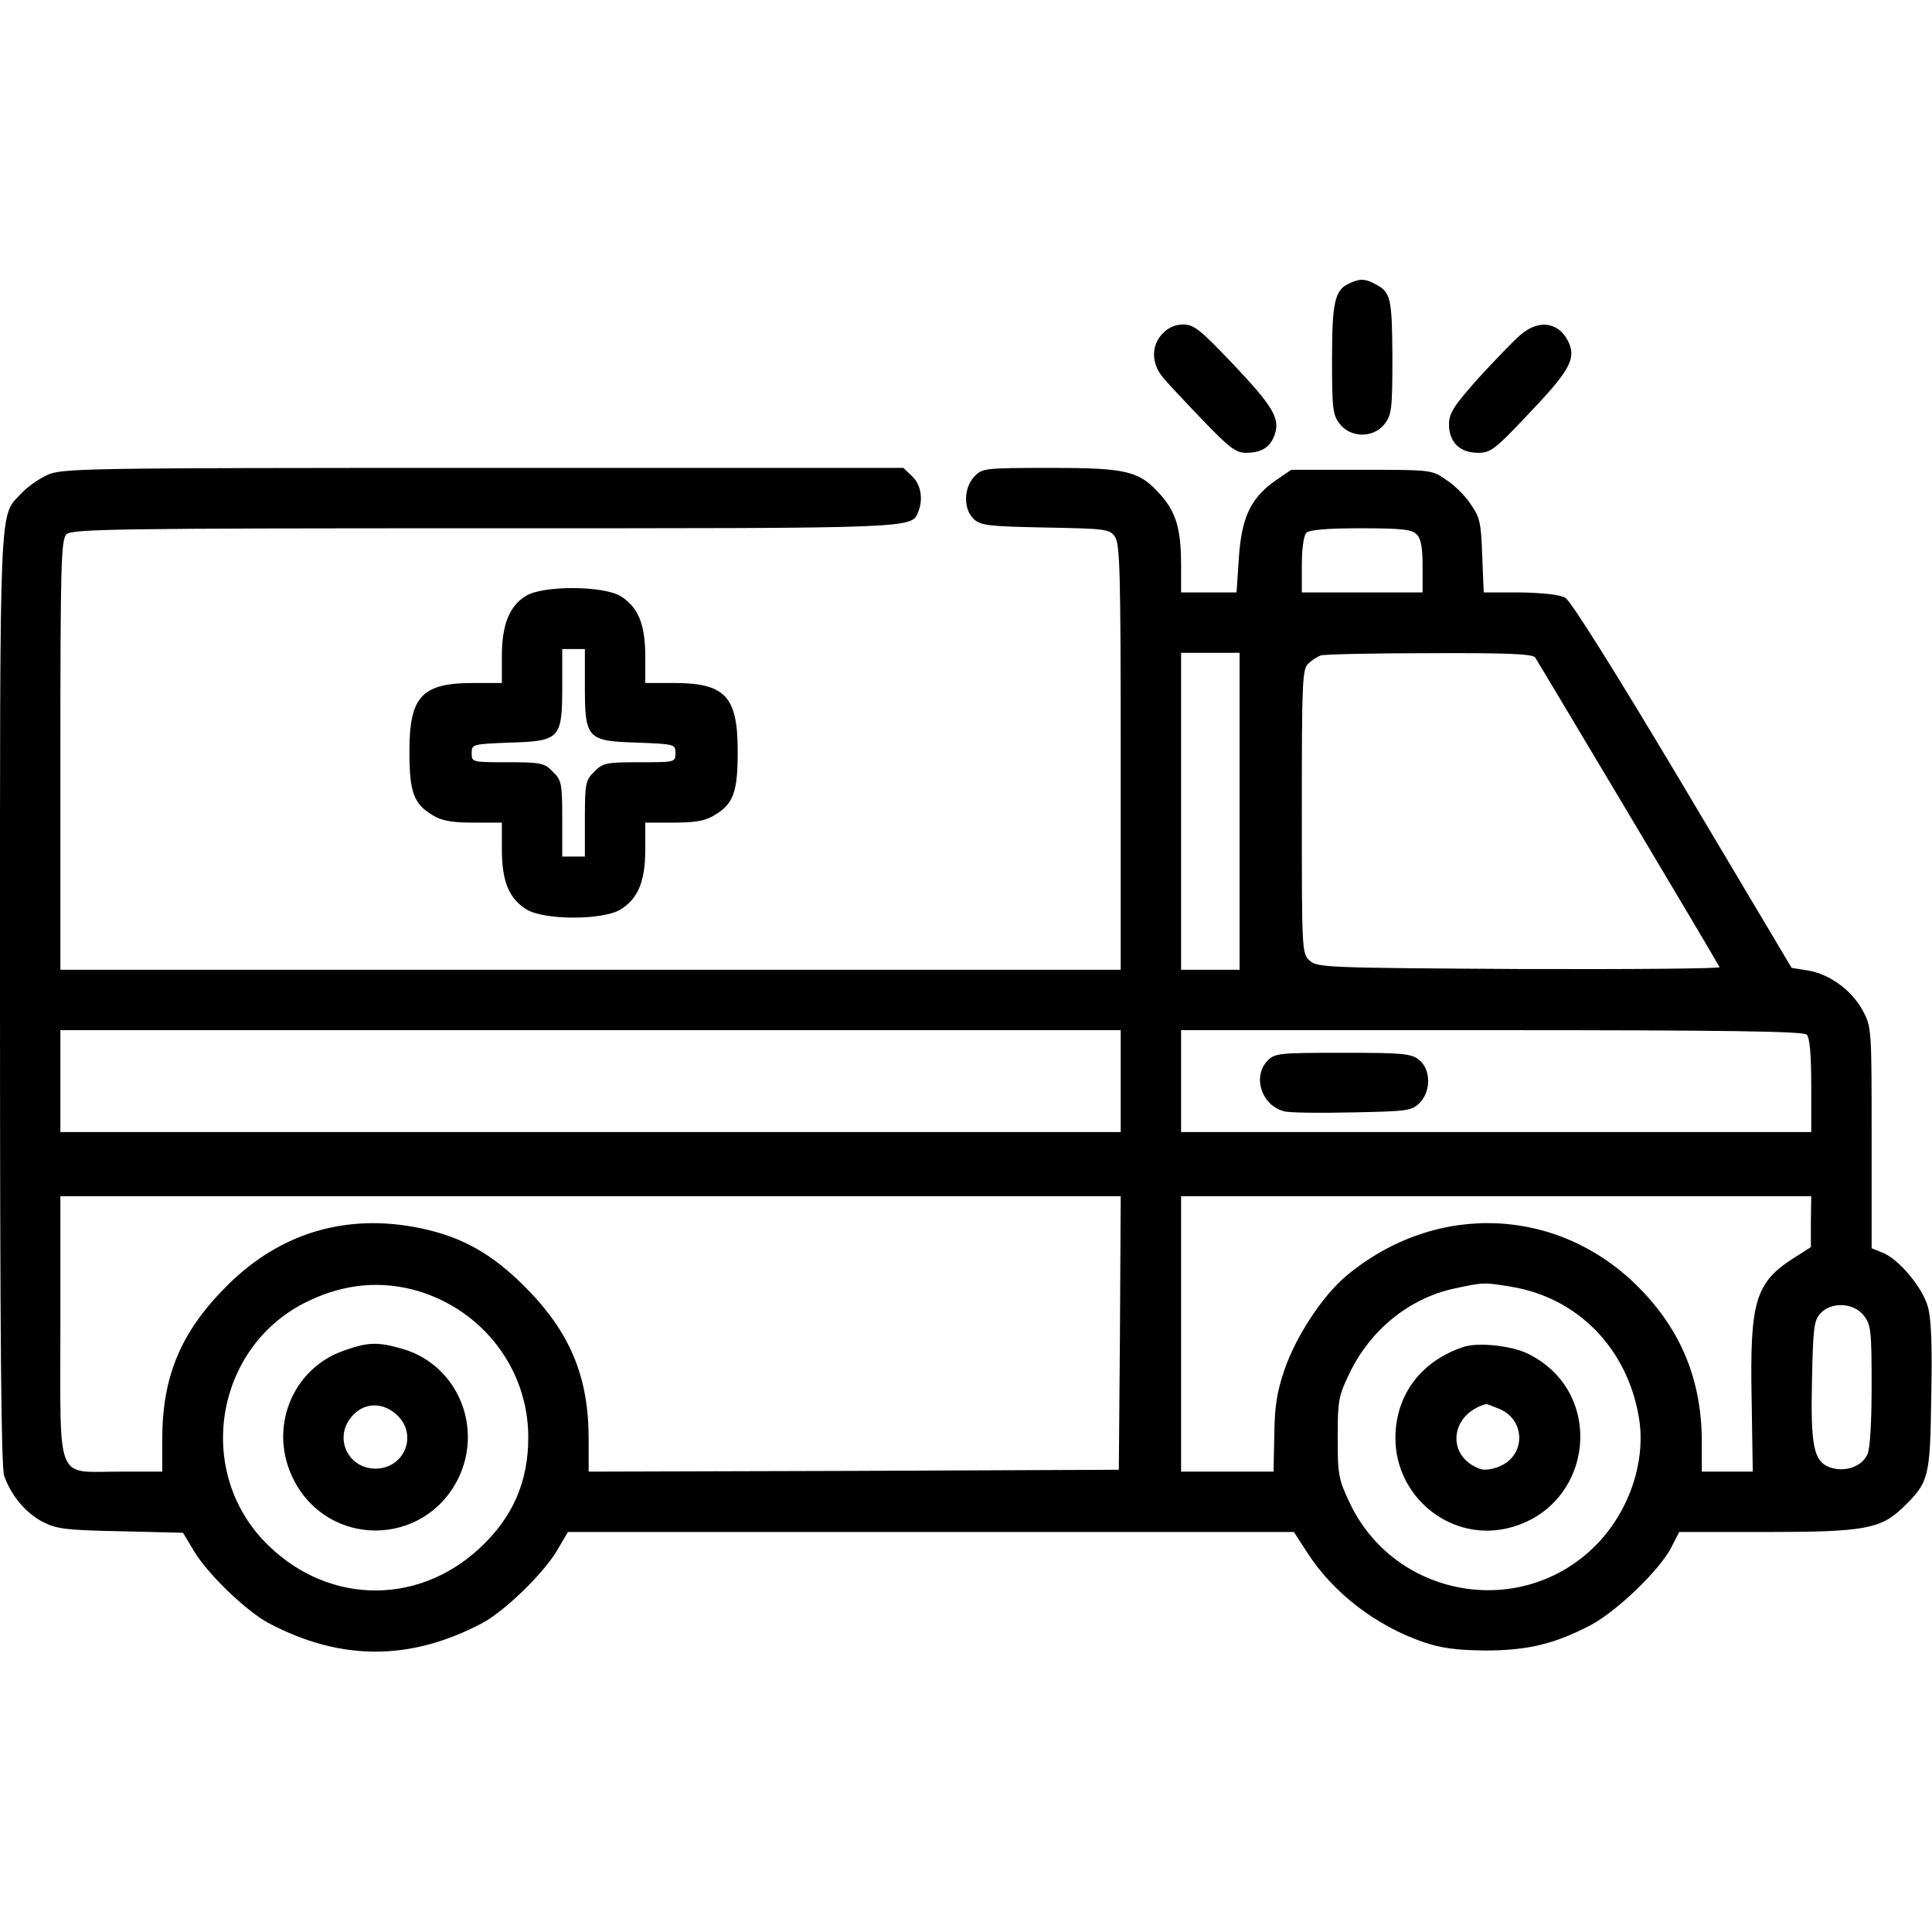
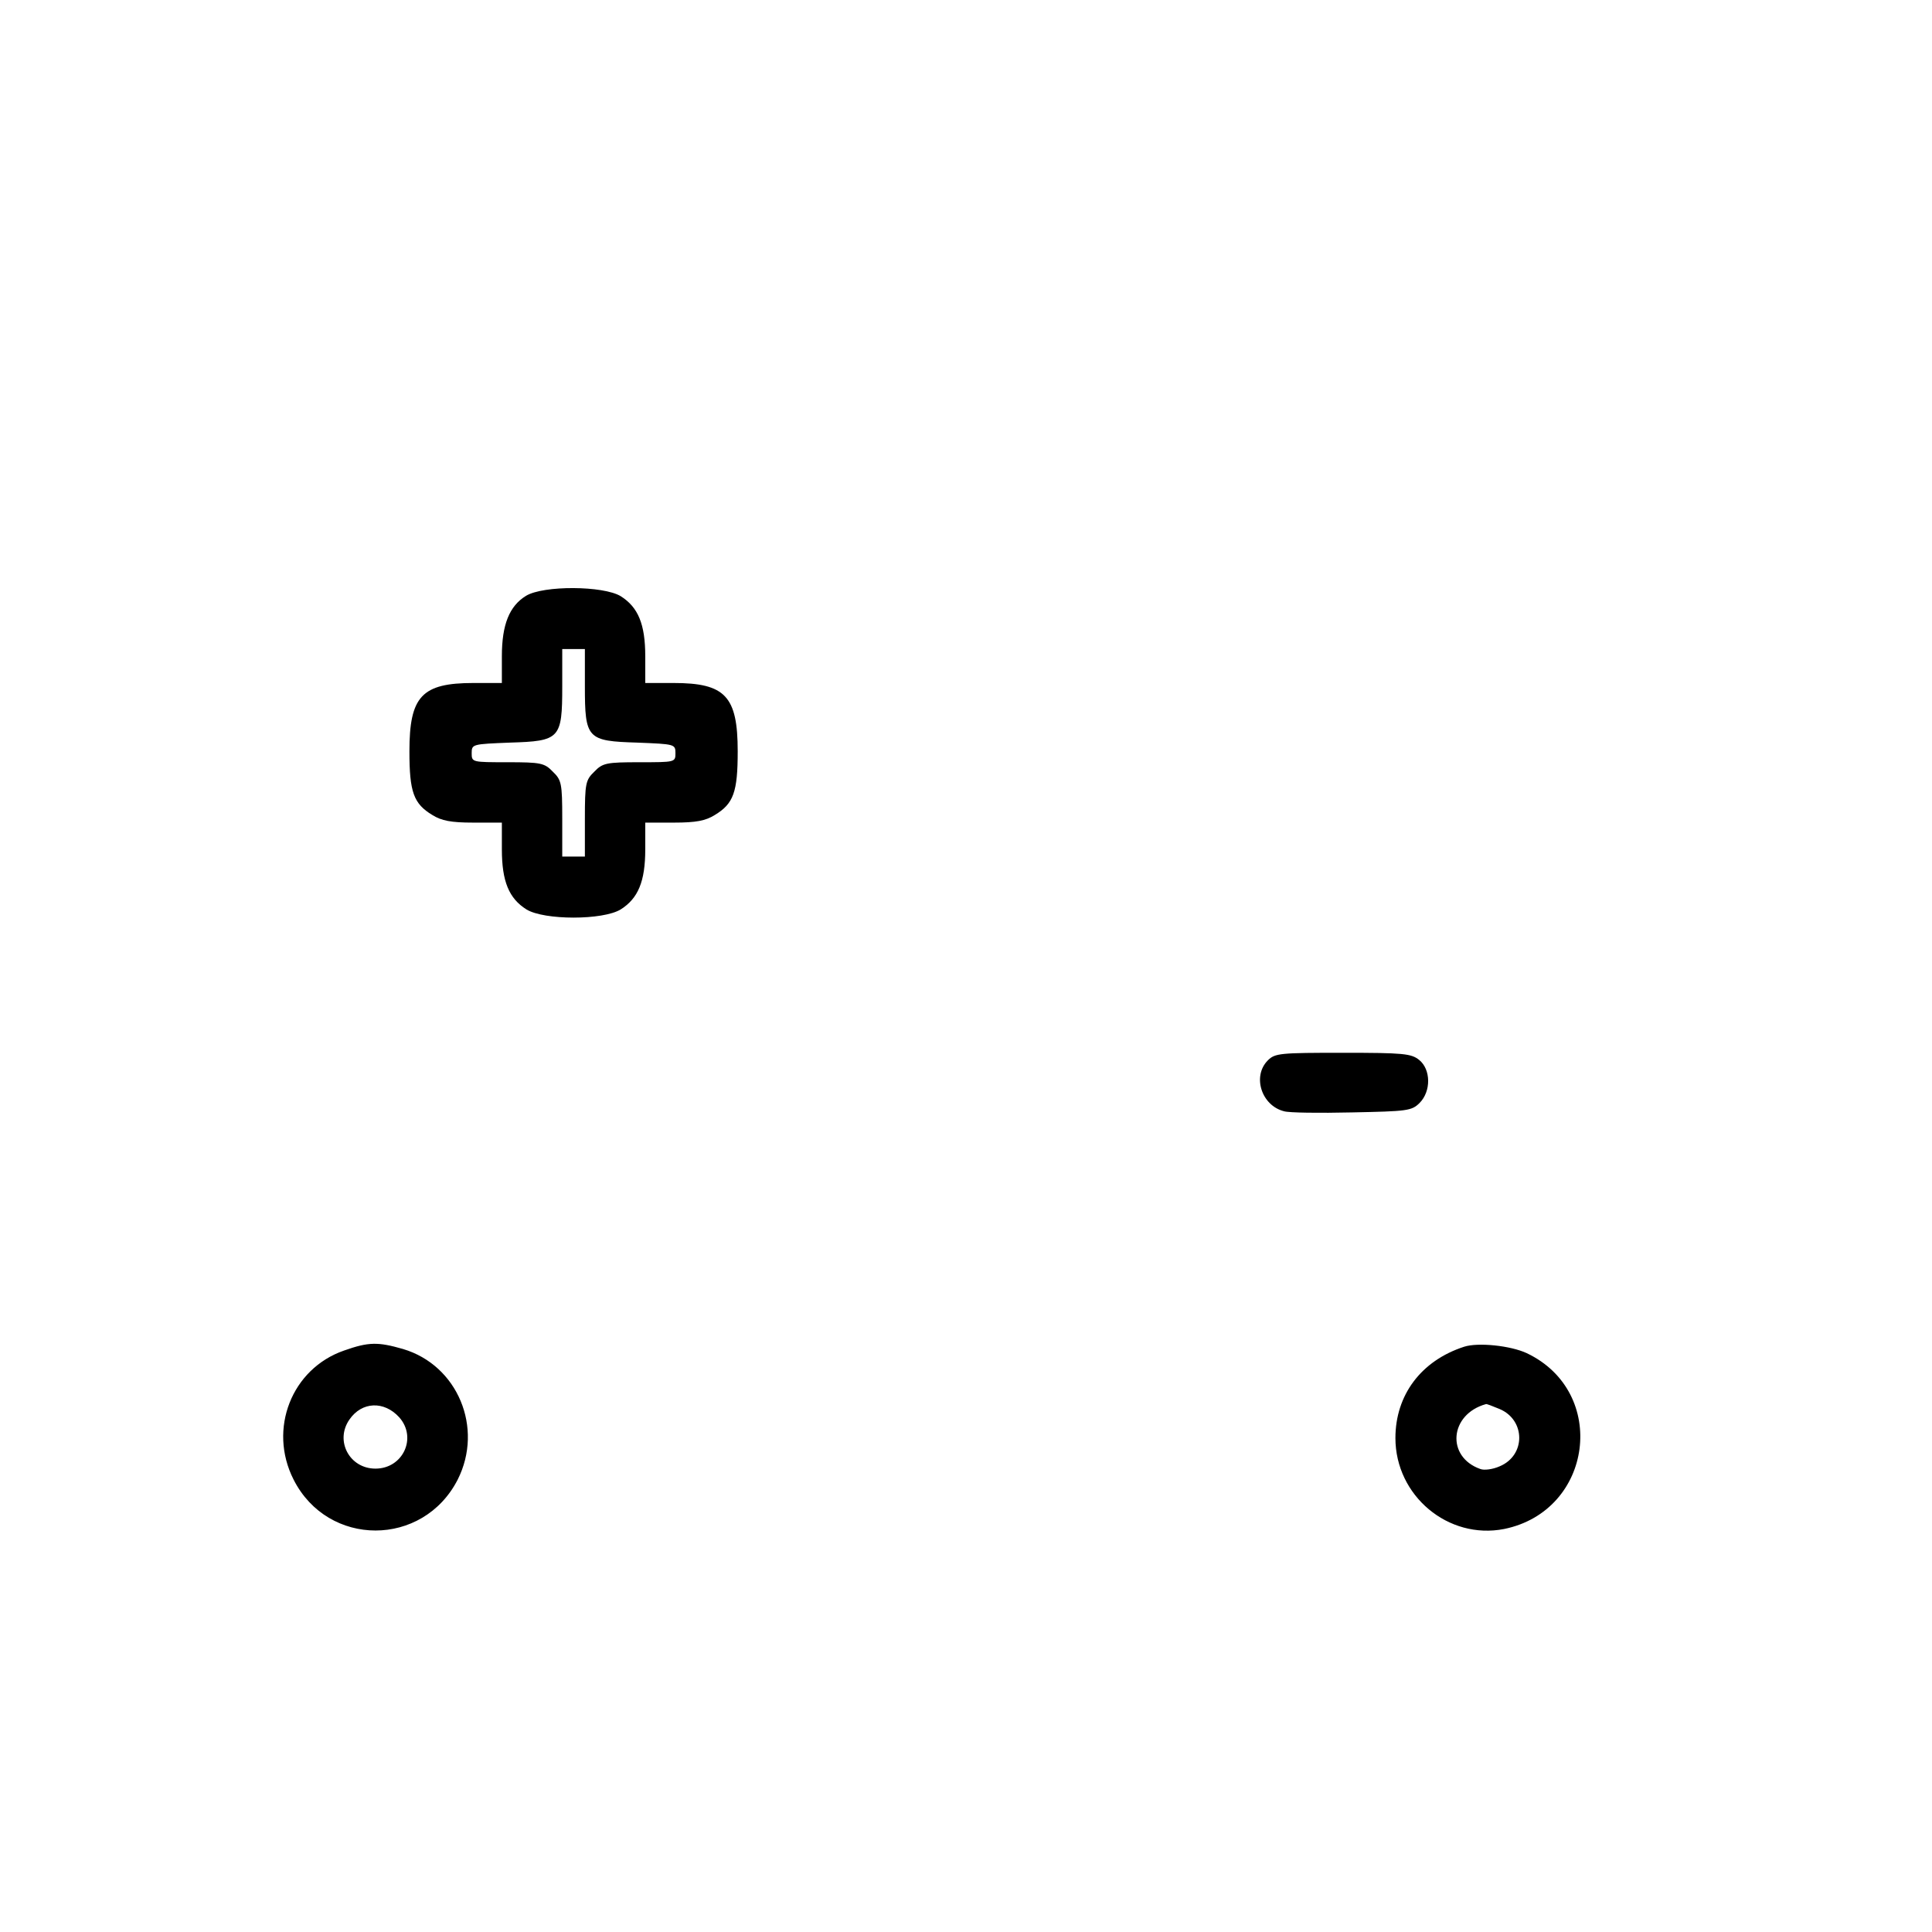
<svg xmlns="http://www.w3.org/2000/svg" width="682.667" height="682.667" version="1.0" viewBox="0 0 512 512">
-   <path d="M357.4 75.2c-3.7 1.7-4.4 5.1-4.4 20.2 0 13 .2 14.6 2.1 17 2.9 3.7 8.9 3.7 11.8 0 1.9-2.4 2.1-4 2.1-17.8-.1-15.8-.4-17.2-4.7-19.4-2.6-1.4-4.1-1.4-6.9 0zM308 88.5c-2.9 3.1-2.9 7.6 0 11.3 1.2 1.5 6 6.6 10.6 11.4 7 7.3 8.9 8.8 11.5 8.8 4.2 0 6.5-1.4 7.7-4.8 1.5-4.3-.4-7.5-11.3-19-8.4-8.8-10.1-10.2-12.9-10.2-2.2 0-4 .8-5.6 2.5zM403 88.7c-1.7 1.4-6.7 6.6-11.1 11.4-6.7 7.5-7.9 9.4-7.9 12.4 0 4.7 2.9 7.5 7.7 7.5 3.3 0 4.5-.9 12.9-9.8 10.8-11.3 12.9-14.7 11.4-18.8-2.3-5.9-7.9-7.1-13-2.7zM12.5 125.9c-2.2 1-5.2 3.1-6.7 4.7-6.1 6.6-5.8-1.4-5.8 133.7 0 89.6.3 124.3 1.1 126.8 1.8 5.1 5.5 9.7 10.2 12.2 3.8 1.9 5.9 2.2 20.7 2.5l16.5.4 3 5c3.6 6 13.9 15.9 19.8 19 19 10 37.4 10 56.4 0 5.9-3.1 16.2-13.1 19.8-19.1l3-5.1h192.4l3.5 5.4c6.8 10.6 18 19.3 30.6 23.7 5 1.7 8.8 2.2 16.5 2.3 11.3 0 18.4-1.7 28-6.7 7-3.7 18.4-14.7 21.4-20.6l2.1-4.1h22.8c26.2 0 30.6-.8 36.5-6.5 6.9-6.7 7.2-7.8 7.5-29.4.3-13.2 0-20.9-.9-23.8-1.4-5.1-7.6-12.5-11.9-14.3l-3-1.2v-29.3c0-28.6 0-29.3-2.3-33.6-2.9-5.4-8.7-9.7-14.5-10.7l-4.4-.7-28.8-48.4c-17.7-29.7-29.8-49-31.2-49.7-1.4-.8-6-1.3-12-1.4h-9.6l-.4-9.8c-.3-8.6-.6-10.1-3-13.5-1.4-2.2-4.3-5.1-6.5-6.5-3.8-2.7-3.9-2.7-22.5-2.7h-18.6l-4.4 3c-6.4 4.6-8.8 9.7-9.5 20.5l-.6 9H313v-7.3c0-9.3-1.3-13.9-5.3-18.4-5.7-6.5-8.8-7.3-29.3-7.3-17.6 0-18.1.1-20.2 2.3-2.9 3.1-2.9 8.7-.1 11.3 1.9 1.7 4.1 1.9 19 2.2 16 .3 17 .4 18.4 2.5 1.3 1.9 1.5 9.8 1.5 58.4V257H16v-56.9c0-50.4.2-57.1 1.6-58.5 1.4-1.4 12.8-1.6 110.5-1.6 115.9 0 113.5.1 115.3-4.5 1.3-3.4.6-7.2-1.7-9.3l-2.3-2.2H127.9c-106.3 0-111.6.1-115.4 1.9zm362.9 15.7c1.2 1.1 1.6 3.5 1.6 8.5v6.9h-32v-7.3c0-4.3.5-7.8 1.2-8.5.8-.8 5.5-1.2 14.4-1.2 10.7 0 13.6.3 14.8 1.6zM328.5 215v42H313v-84h15.5v42zm78.3-40.8c.7 1 46.3 77.4 48.9 82.1.3.4-23.6.6-53 .5-51-.3-53.6-.4-55.6-2.2-2.1-1.9-2.1-2.6-2.1-39.6 0-34.6.1-37.8 1.8-39.2.9-.9 2.4-1.8 3.2-2.1.8-.3 13.7-.6 28.6-.6 20.6-.1 27.4.2 28.2 1.1zM297 286.5V300H16v-27h281v13.5zm181.8-12.3c.8.8 1.2 5.3 1.2 13.5V300H313v-27h82.3c62.7 0 82.6.3 83.5 1.2zm-182 79-.3 36.3-70.2.3-70.3.2v-8.6c0-16.6-4.9-28.4-17-40.5-8.6-8.6-16.5-13.1-27.5-15.4-19.7-4.1-37.4 1.2-51.5 15.4-12.1 12.1-17 23.9-17 40.5v8.6H31.5c-16.9 0-15.5 3.5-15.5-38.5V317h281l-.2 36.2zm183.1-29.5v6.8l-4.7 3c-10 6.4-11.5 11.5-11 37.1l.3 19.4H451v-7.8c0-16.3-5.4-29.5-16.5-40.8-21.3-21.7-53.9-23.1-77.7-3.3-6.3 5.3-13.3 15.9-16.4 24.9-2 5.9-2.6 9.6-2.7 17.2l-.2 9.8H313v-73h167l-.1 6.7zM111 342.2c17.3 5.3 29 20.9 29 38.7 0 11.8-4.1 21.2-12.8 29.3-17 15.9-41.7 14.9-57.7-2.3-18-19.6-11.8-51.7 12.2-63.1 9.8-4.7 19.6-5.5 29.3-2.6zm289.5-1.2c17.6 2.9 30.7 16.3 33.8 34.5 2.1 12.2-2.9 26.1-12.5 35.1-19.9 18.6-52.4 12.4-64.1-12.3-3-6.3-3.2-7.6-3.2-17.3 0-9.7.2-11 3.1-17 5.5-11.5 15.8-19.9 27.7-22.5 7.8-1.7 8-1.7 15.2-.5zm93.4 7.6c1.9 2.4 2.1 4 2.1 18.5 0 9.7-.4 16.8-1.1 18.3-1.5 3.3-5.9 4.8-9.9 3.5-4.4-1.6-5.2-5.7-4.8-23.5.3-13.3.5-15.5 2.2-17.3 2.9-3.2 8.8-2.9 11.5.5z" />
  <path d="M336 281c-4.2 4.2-1.7 12 4.3 13.5 1.3.4 9.4.5 18 .3 14.6-.3 15.8-.4 17.9-2.5 3.1-3.1 3-8.9-.1-11.4-2.1-1.7-4.2-1.9-20.2-1.9-16.6 0-18 .1-19.9 2zM91.2 357.9c-13.9 4.8-20.2 20.8-13.4 34.2 9.1 18 34.3 18 43.5 0 6.9-13.7 0-30.3-14.5-34.6-6.6-1.9-9.1-1.9-15.6.4zm14.6 17.7c4.8 5.4 1 13.6-6.3 13.6-6.9 0-10.8-7.4-6.9-13 3.3-4.8 9.2-5 13.2-.6zM388 356.9c-11.4 3.7-18.2 12.8-18.2 24.2 0 15.3 14 27 28.8 24.1 23.6-4.8 27.7-36.3 6-46.6-4.3-2-12.9-2.9-16.6-1.7zm9.4 16.5c6.9 2.9 7 12.3 0 15.2-1.8.8-4.1 1.1-5.1.7-9.1-3.2-8.2-14.5 1.5-17.2.1-.1 1.7.5 3.6 1.3zM139.4 157.9c-4.4 2.7-6.4 7.6-6.4 16v7.1h-7.5c-13.7 0-17 3.5-17 18.1 0 10.8 1.1 13.9 6.1 16.9 2.4 1.5 4.9 2 10.8 2h7.6v7.1c0 8.5 1.9 13 6.5 15.9 4.7 2.9 20.3 2.9 25 0 4.6-2.9 6.5-7.4 6.5-15.9V218h7.6c5.9 0 8.4-.5 10.8-2 5-3 6.1-6.1 6.1-16.9 0-14.6-3.3-18.1-17-18.1H171v-7.1c0-8.5-1.9-13-6.5-15.9-4.6-2.8-20.5-2.9-25.1-.1zm15.6 24c0 13.9.6 14.5 13.9 14.9 9.9.4 10.1.4 10.1 2.8s-.1 2.4-9.5 2.4c-8.8 0-9.8.2-12 2.5-2.3 2.2-2.5 3.1-2.5 12.5v10h-6v-10c0-9.4-.2-10.3-2.5-12.5-2.2-2.3-3.2-2.5-12-2.5-9.4 0-9.5 0-9.5-2.4s.2-2.4 10.1-2.8c13.3-.4 13.9-1 13.9-14.9V172h6v9.9z" />
</svg>